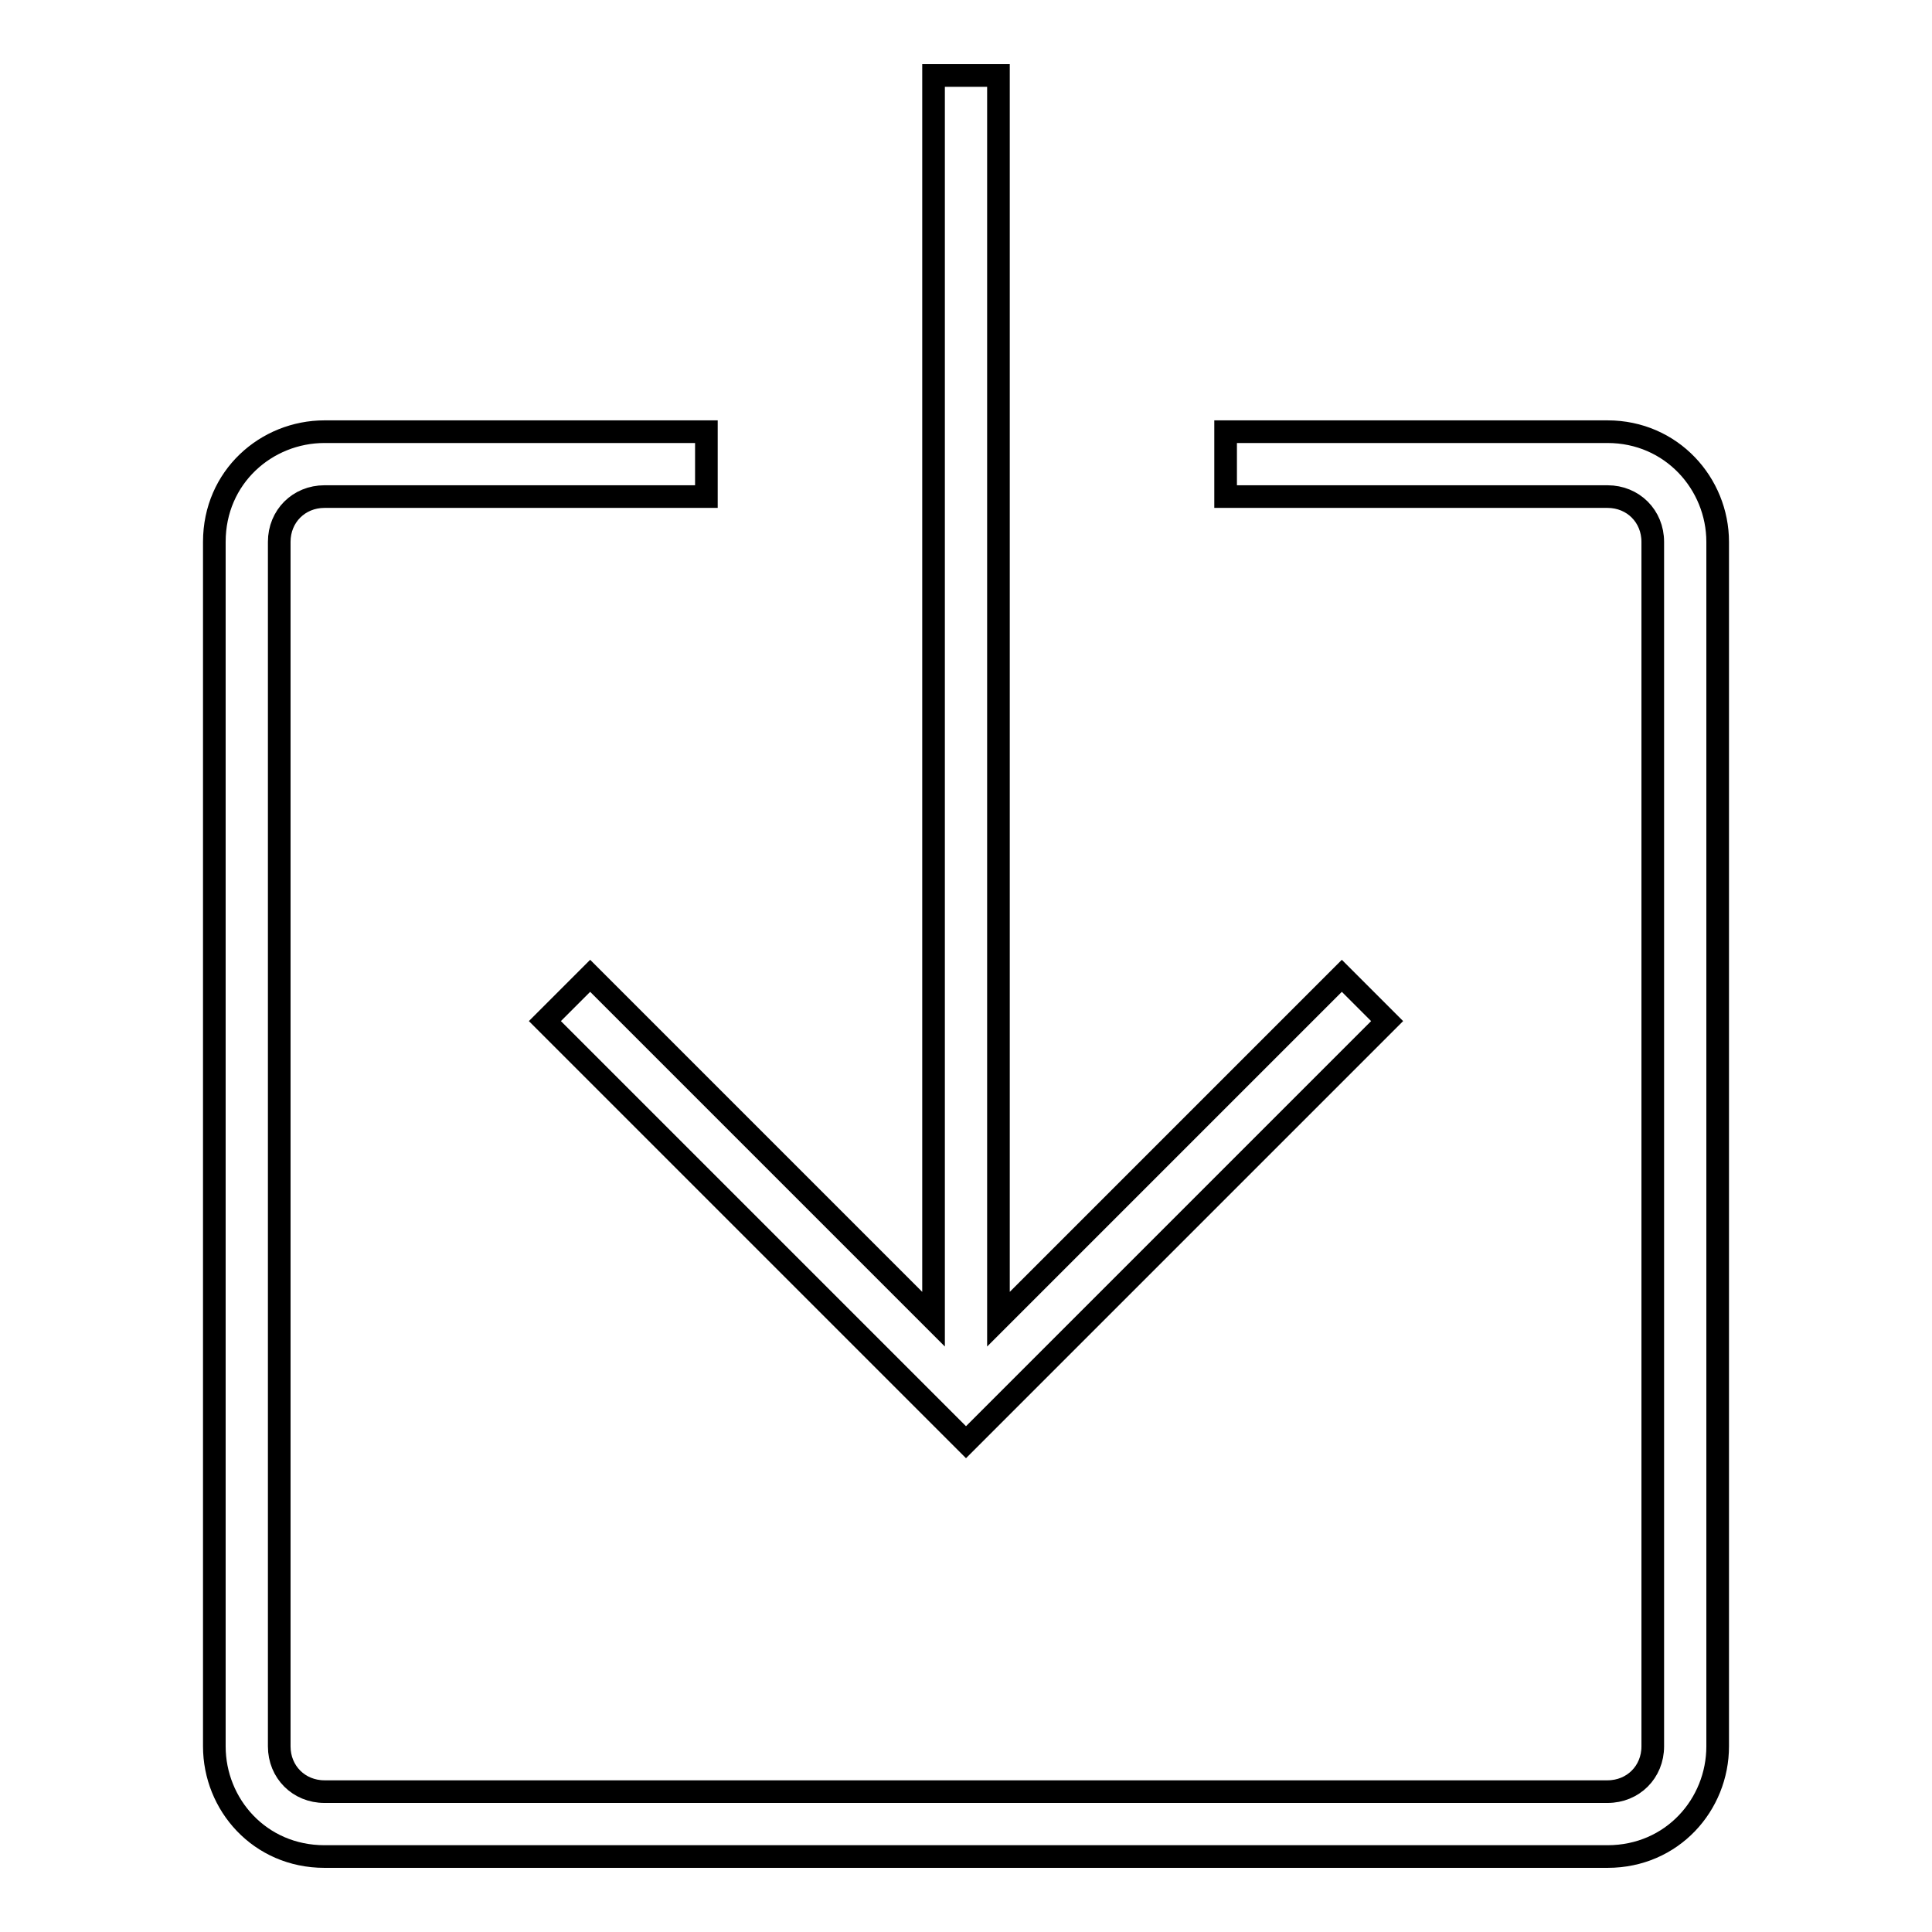
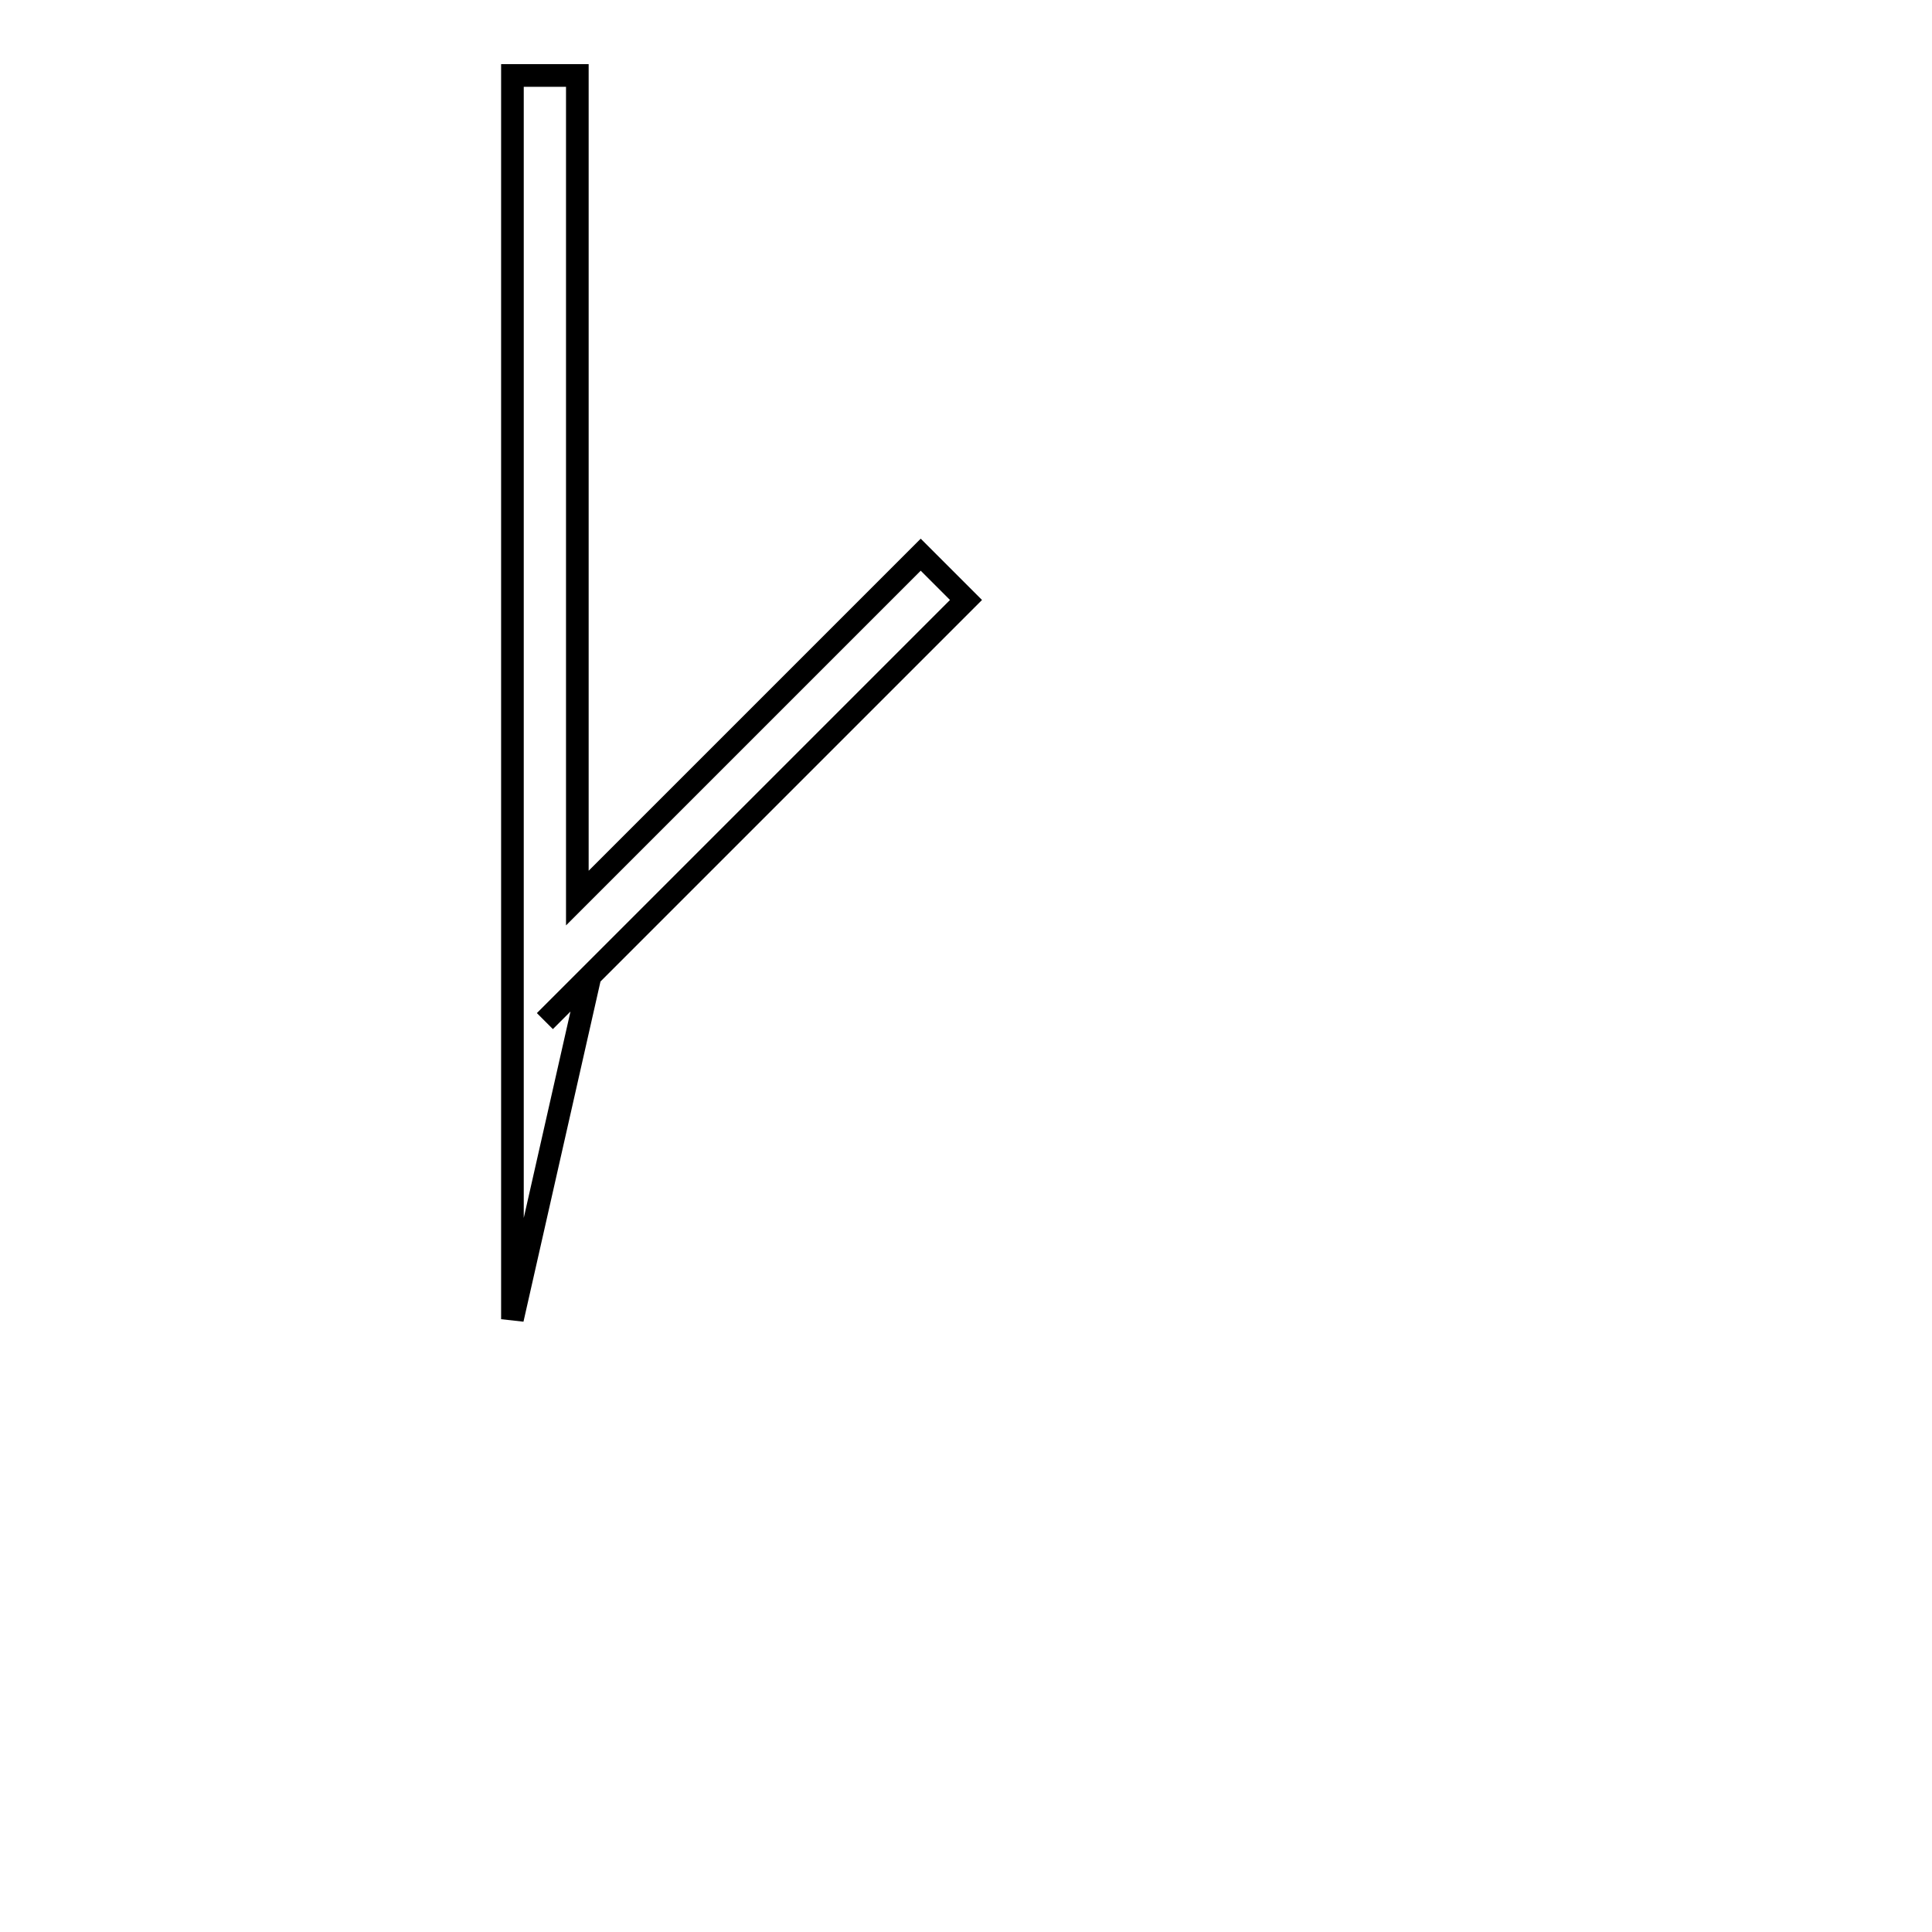
<svg xmlns="http://www.w3.org/2000/svg" version="1.1" x="0px" y="0px" viewBox="0 0 256 256" enable-background="new 0 0 256 256" xml:space="preserve">
  <g>
    <g>
-       <path stroke-width="3" fill-opacity="0" stroke="#000000" d="M213,57.2h-50.6v8.6H213c3.4,0,6,2.6,6,6v159.6c0,3.4-2.6,6-6,6H43c-3.4,0-6-2.6-6-6V71.8c0-3.4,2.6-6,6-6h50.6v-8.6H43c-7.7,0-14.6,6-14.6,14.6v159.6c0,7.7,6,14.6,14.6,14.6H213c8.6,0,14.6-6.9,14.6-14.6V71.8C227.6,64.1,221.5,57.2,213,57.2z" />
-       <path stroke-width="3" fill-opacity="0" stroke="#000000" d="M78.2,129.3l-6,6l55.8,55.8l55.8-55.8l-6-6l-45.5,45.5V10h-8.6v164.8L78.2,129.3z" />
+       <path stroke-width="3" fill-opacity="0" stroke="#000000" d="M78.2,129.3l-6,6l55.8-55.8l-6-6l-45.5,45.5V10h-8.6v164.8L78.2,129.3z" />
    </g>
  </g>
</svg>